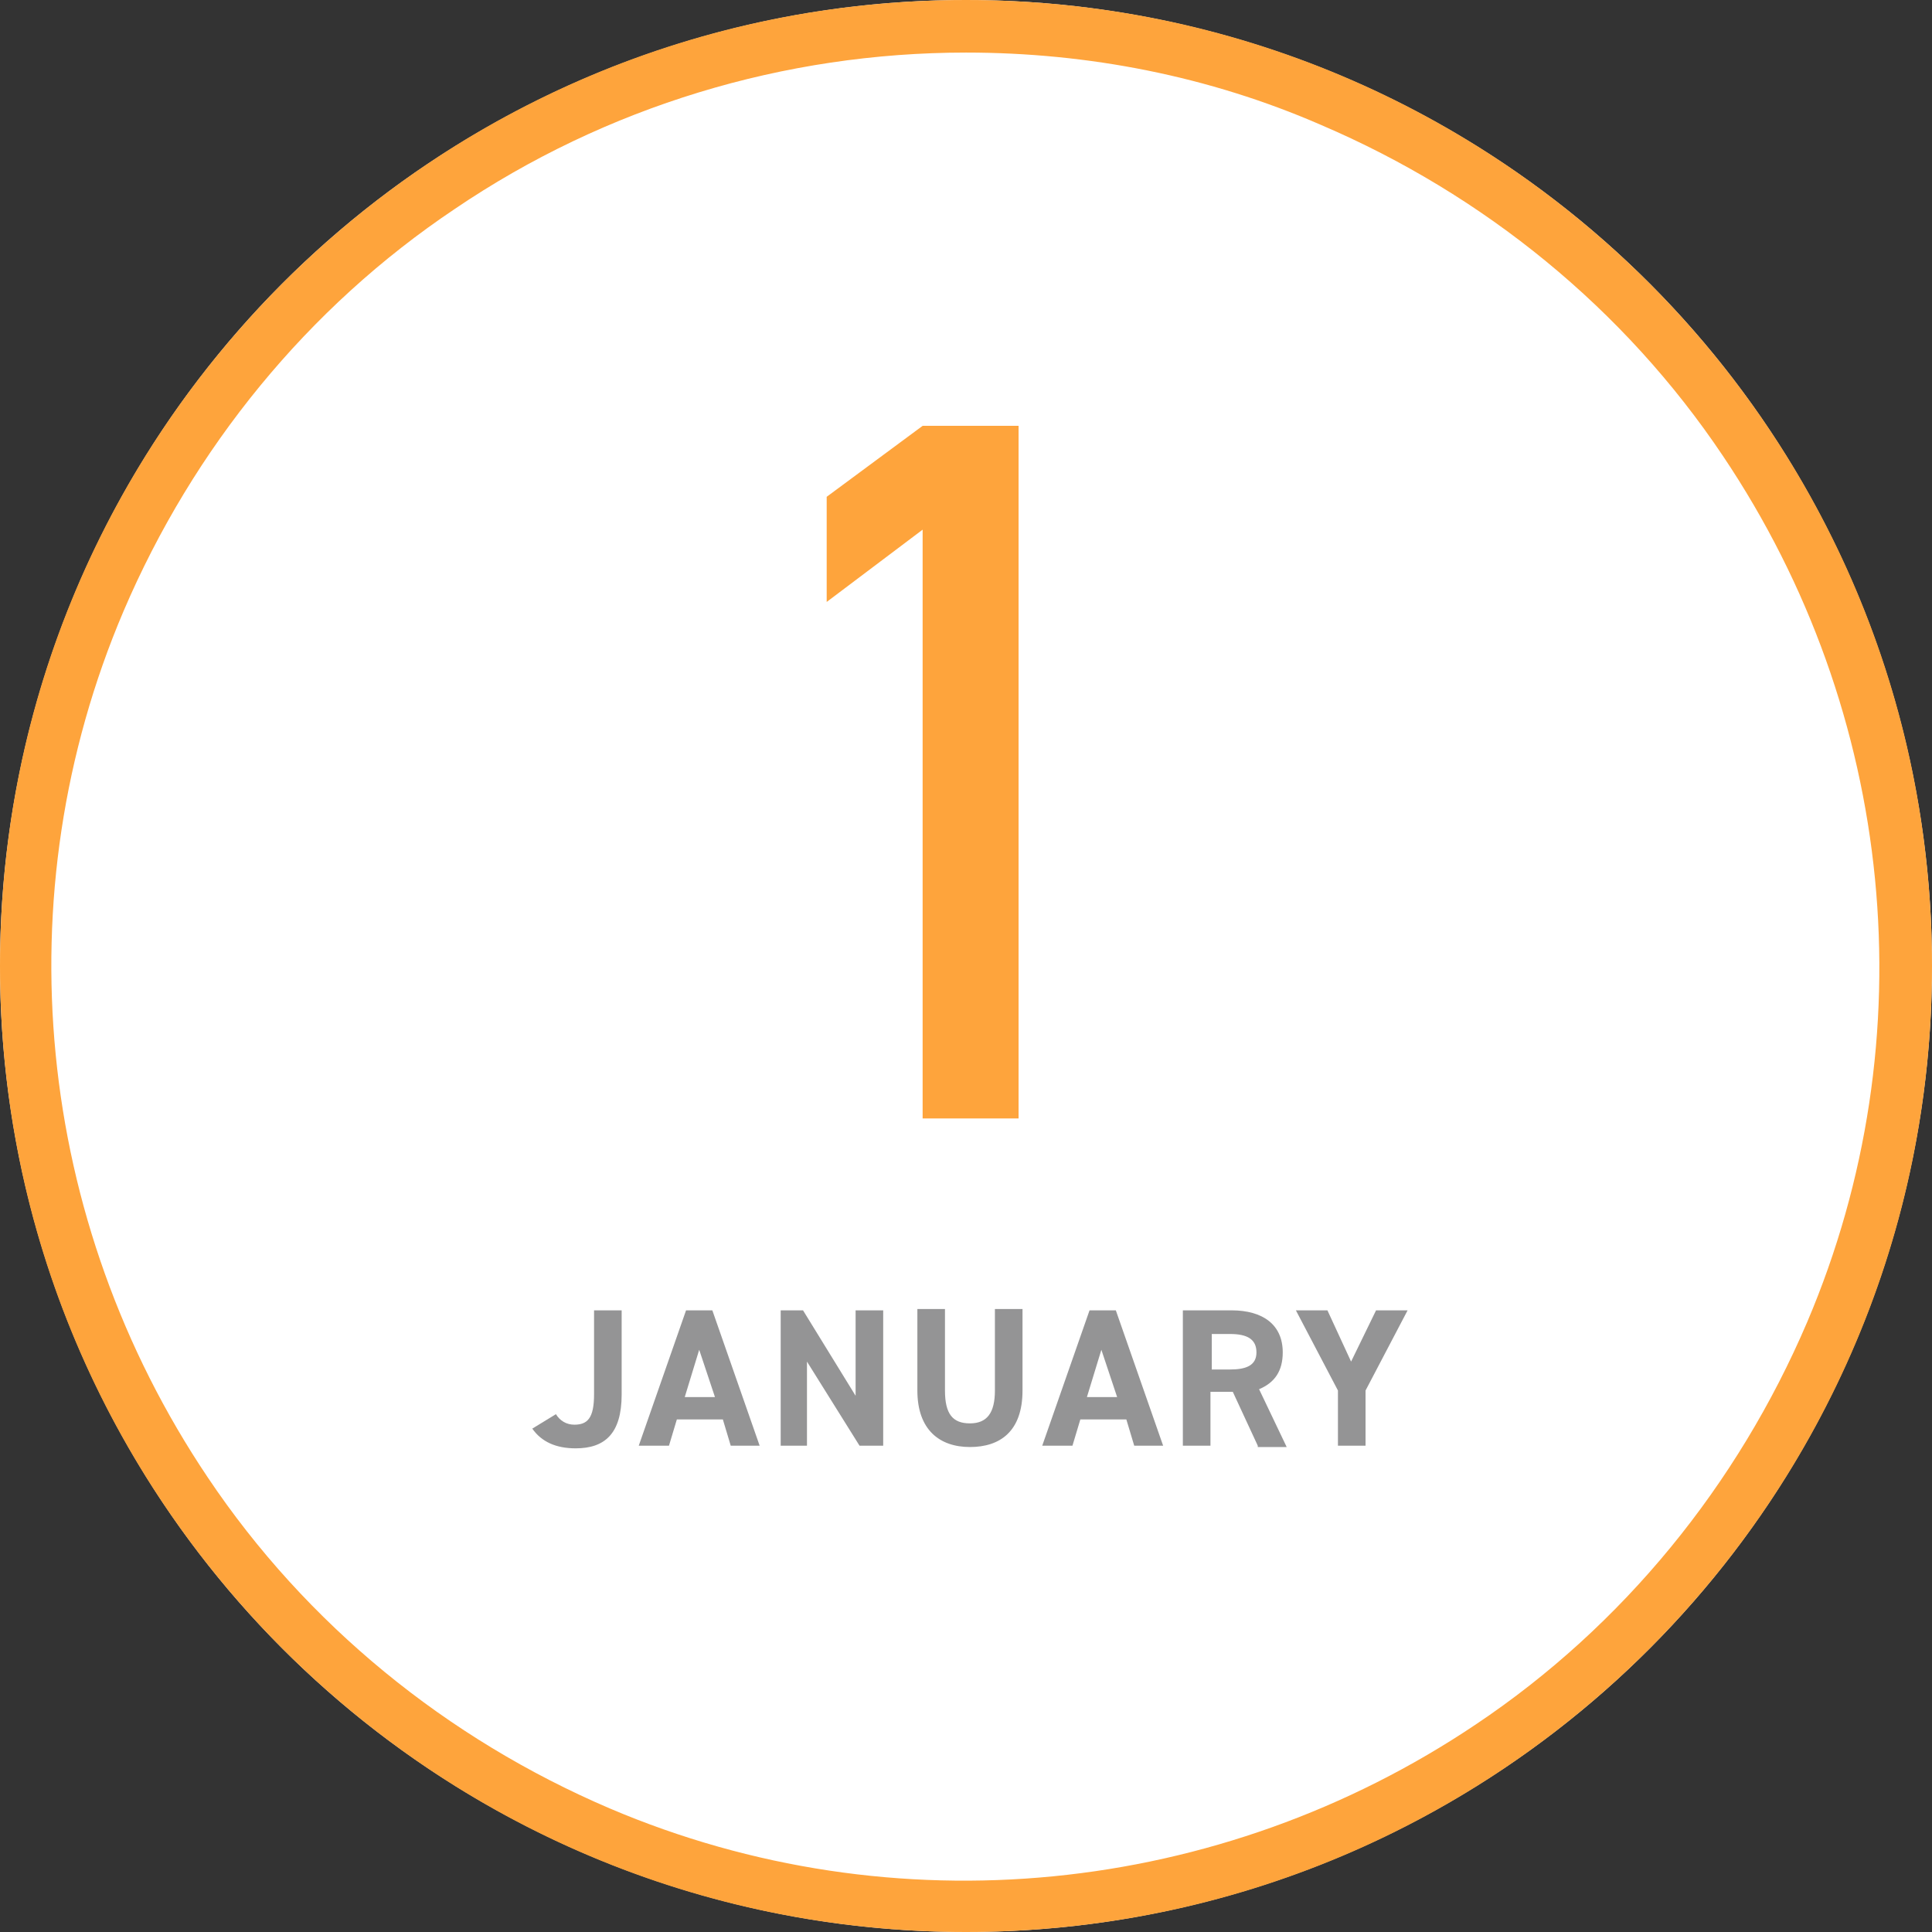
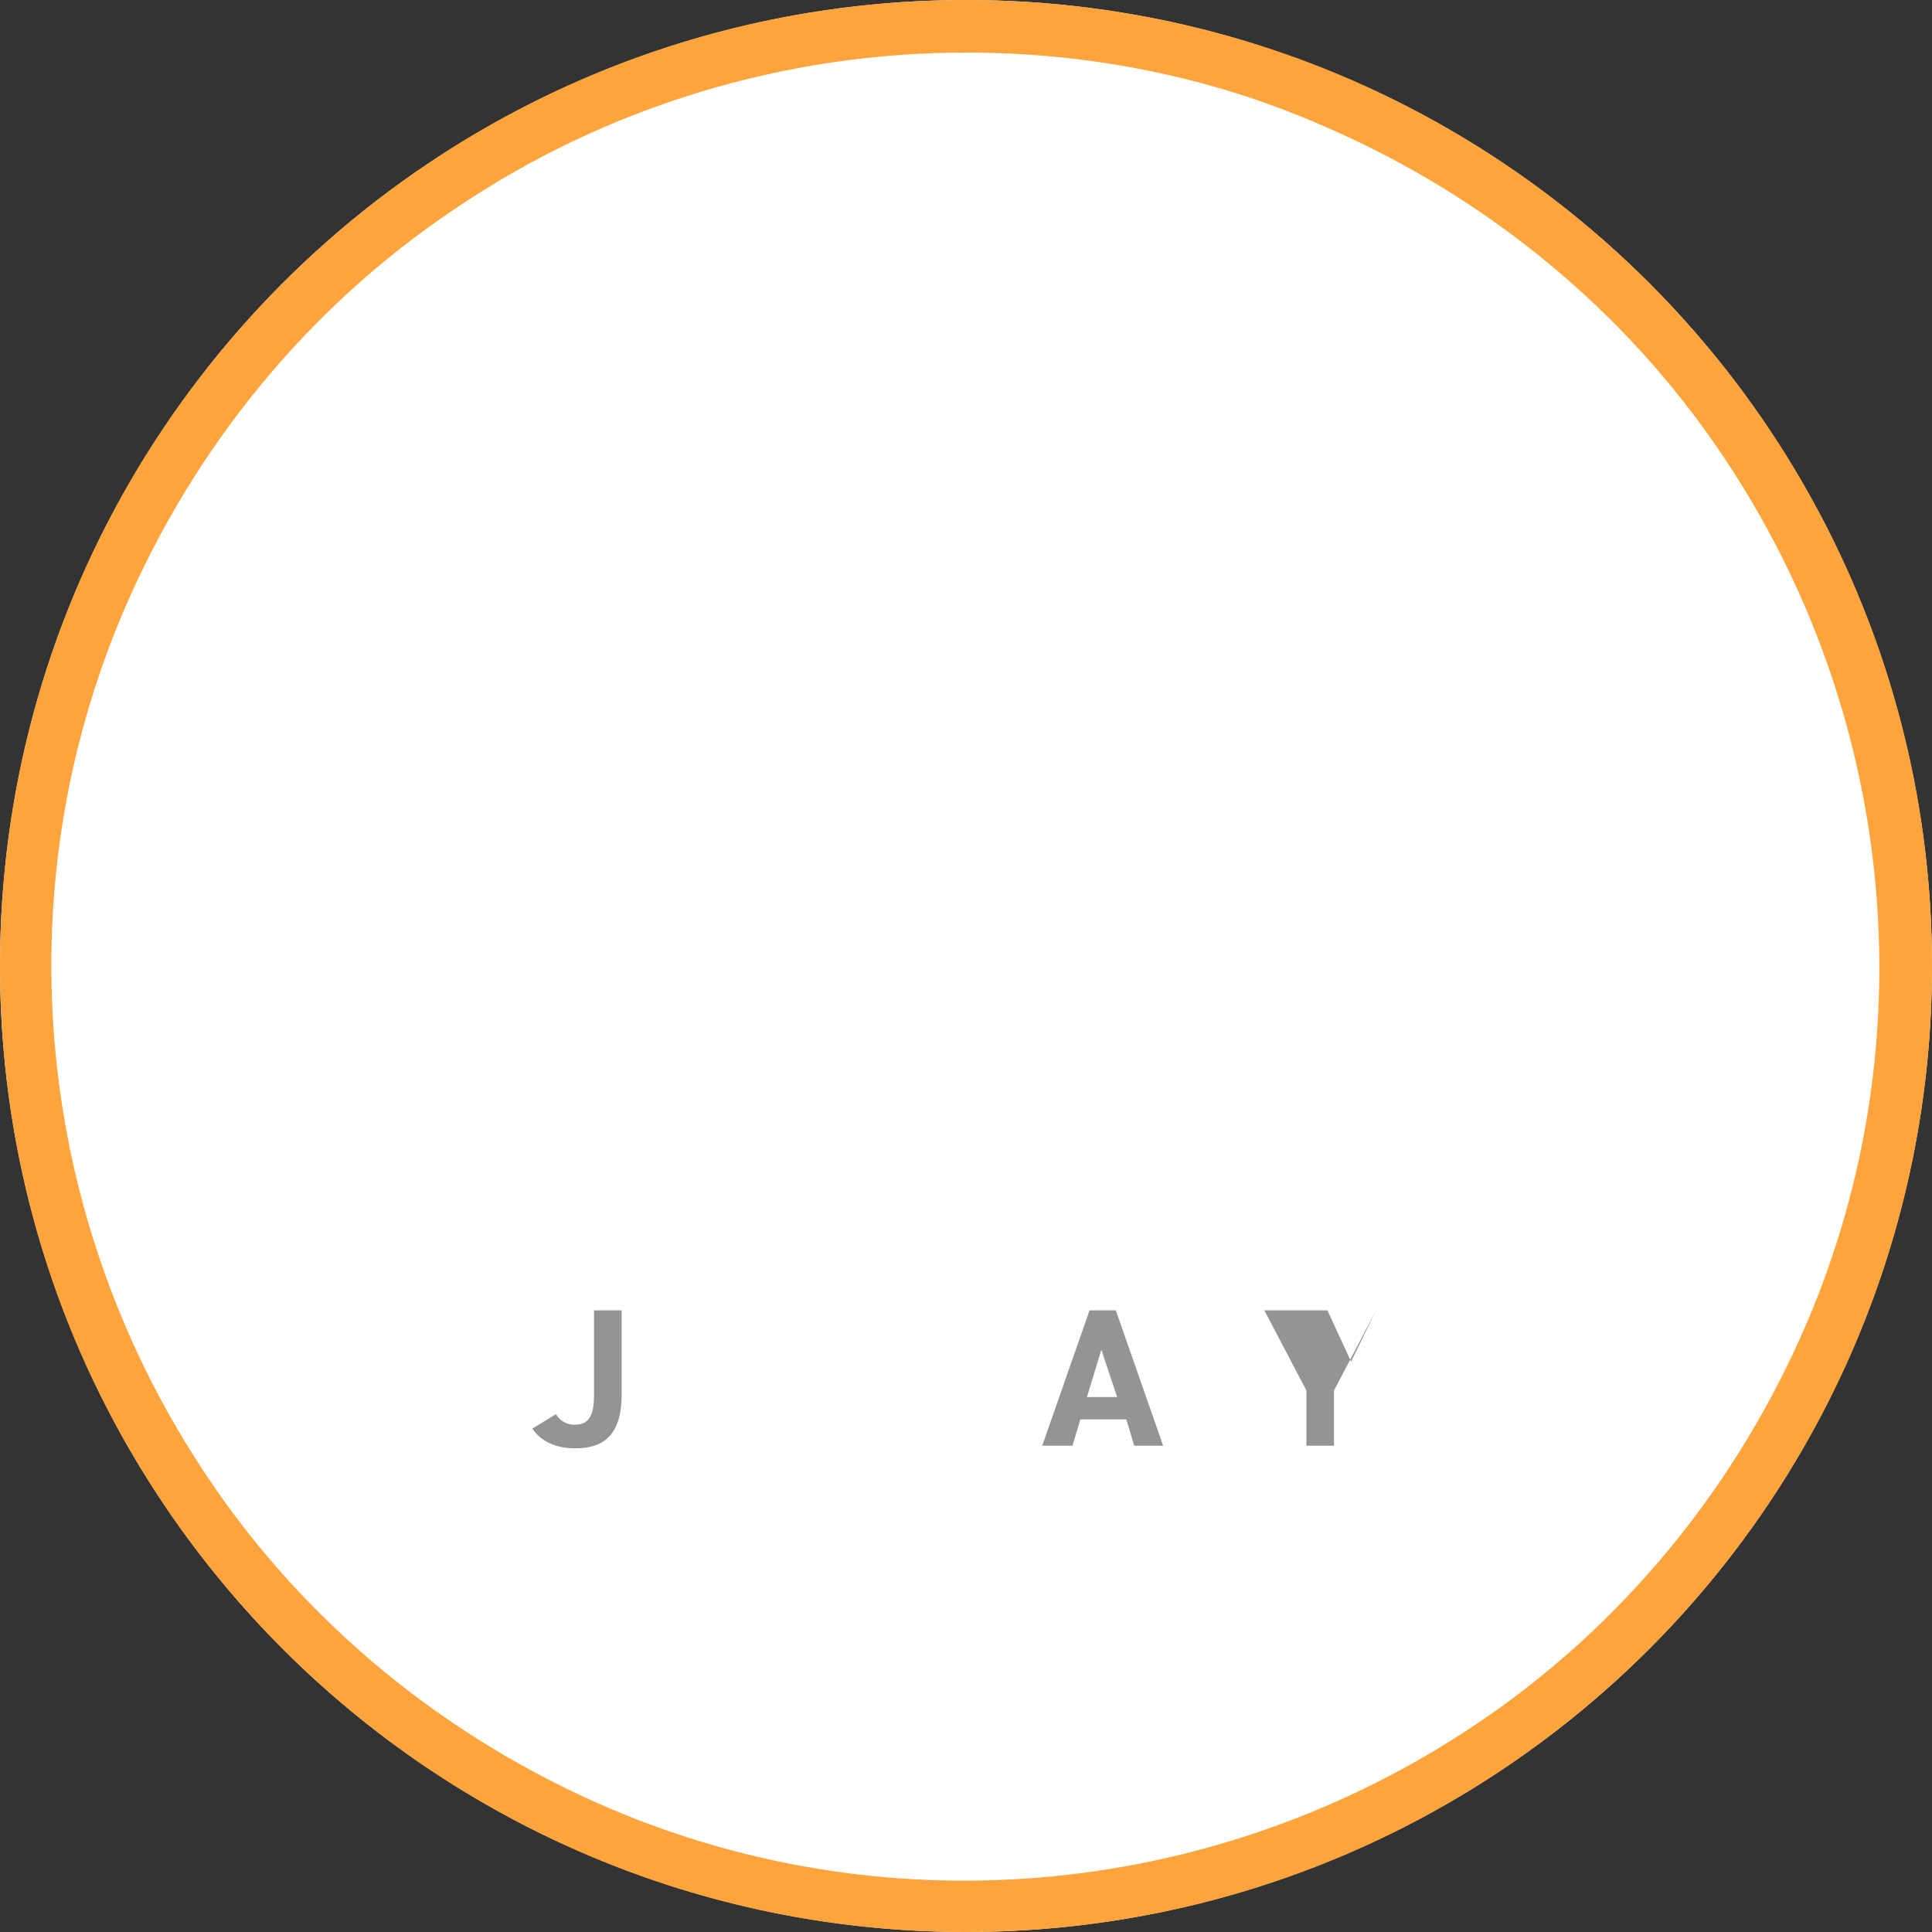
<svg xmlns="http://www.w3.org/2000/svg" version="1.1" id="レイヤー_1" x="0px" y="0px" viewBox="0 0 147 147" style="enable-background:new 0 0 147 147;" xml:space="preserve">
  <rect x="0" y="0" width="147" height="147" fill="#333333" stroke="none" />
  <style type="text/css">
	.st0{fill:#FFFFFF;}
	.st1{fill:#FEA43C;}
	.st2{enable-background:new    ;}
	.st3{fill:#949495;}
</style>
  <g transform="translate(-290 -1399)">
    <circle class="st0" cx="363.5" cy="1472.5" r="73.5" />
    <path class="st1" d="M363.5,1403c-13.8,0-27.4,4.1-38.9,11.9c-11.2,7.5-19.9,18.2-25.2,30.6c-9.2,21.6-6.7,46.4,6.4,65.9   c7.5,11.2,18.2,19.9,30.6,25.2c21.6,9.2,46.4,6.7,65.9-6.4c11.2-7.5,19.9-18.2,25.2-30.6c9.2-21.6,6.7-46.4-6.4-65.9   c-7.5-11.2-18.2-19.9-30.6-25.2C382,1404.8,372.8,1403,363.5,1403 M363.5,1399c40.6,0,73.5,32.9,73.5,73.5s-32.9,73.5-73.5,73.5   s-73.5-32.9-73.5-73.5S322.9,1399,363.5,1399z" />
    <g class="st2">
-       <path class="st1" d="M360.2,1439.3l-7.3,5.5v-8l7.3-5.4h7.3v52.7h-7.3V1439.3z" />
-     </g>
+       </g>
    <g class="st2">
      <path class="st3" d="M332.3,1506.6c0.3,0.5,0.8,0.8,1.4,0.8c1,0,1.5-0.5,1.5-2.3v-6.4h2.1v6.4c0,3-1.3,4.1-3.5,4.1    c-1.5,0-2.6-0.5-3.3-1.5L332.3,1506.6z" />
-       <path class="st3" d="M338.6,1509l3.6-10.3h2l3.6,10.3h-2.2l-0.6-2h-3.5l-0.6,2H338.6z M342.1,1505.3h2.3l-1.2-3.6L342.1,1505.3z" />
-       <path class="st3" d="M357.2,1498.7v10.3h-1.8l-4-6.4v6.4h-2v-10.3h1.7l4,6.5v-6.5H357.2z" />
-       <path class="st3" d="M367.8,1498.7v6.1c0,3.1-1.7,4.3-4,4.3s-4-1.3-4-4.3v-6.2h2.1v6.2c0,1.8,0.6,2.5,1.9,2.5    c1.3,0,1.9-0.8,1.9-2.5v-6.2H367.8z" />
      <path class="st3" d="M369.3,1509l3.6-10.3h2l3.6,10.3h-2.2l-0.6-2h-3.5l-0.6,2H369.3z M372.7,1505.3h2.3l-1.2-3.6L372.7,1505.3z" />
-       <path class="st3" d="M385.7,1509l-1.9-4.1h-1.7v4.1H380v-10.3h3.7c2.4,0,3.9,1.1,3.9,3.2c0,1.4-0.6,2.3-1.8,2.8l2.1,4.4H385.7z     M383.6,1503.2c1.2,0,2-0.3,2-1.3s-0.7-1.4-2-1.4h-1.4v2.7H383.6z" />
-       <path class="st3" d="M391,1498.7l1.8,3.9l1.9-3.9h2.4l-3.2,6.1v4.2h-2.1v-4.2l-3.2-6.1H391z" />
+       <path class="st3" d="M391,1498.7l1.8,3.9l1.9-3.9l-3.2,6.1v4.2h-2.1v-4.2l-3.2-6.1H391z" />
    </g>
  </g>
</svg>